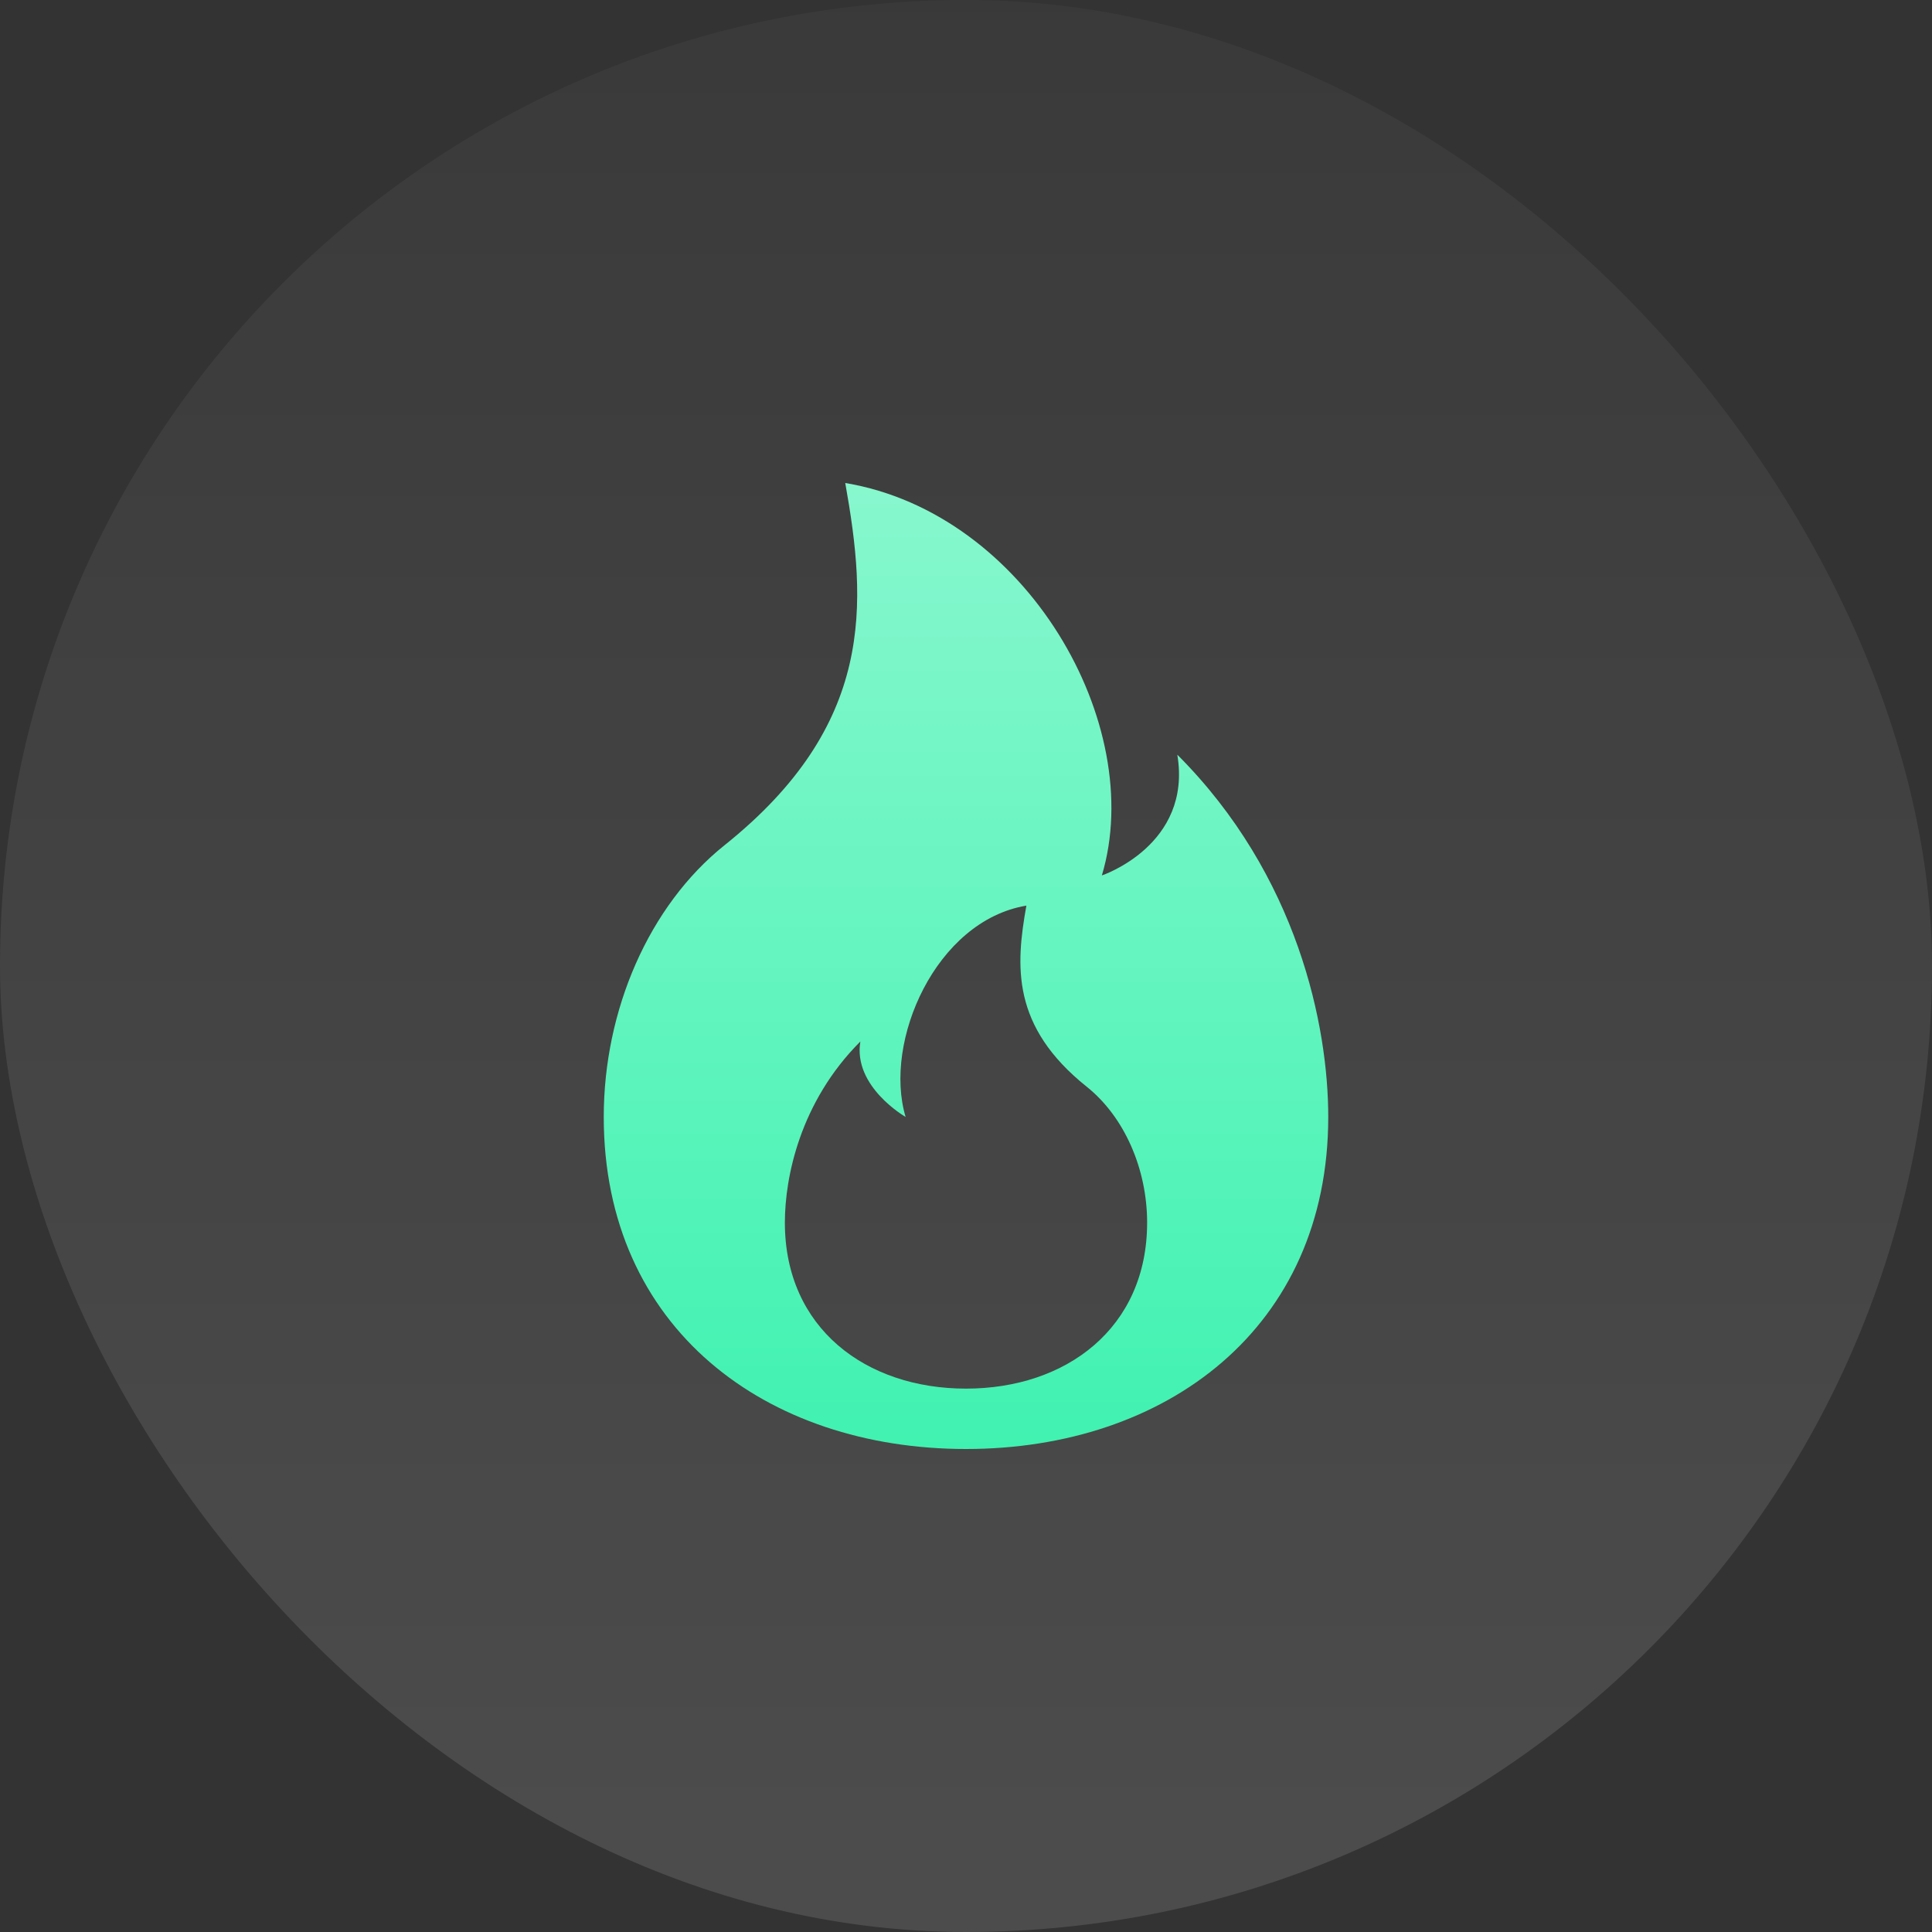
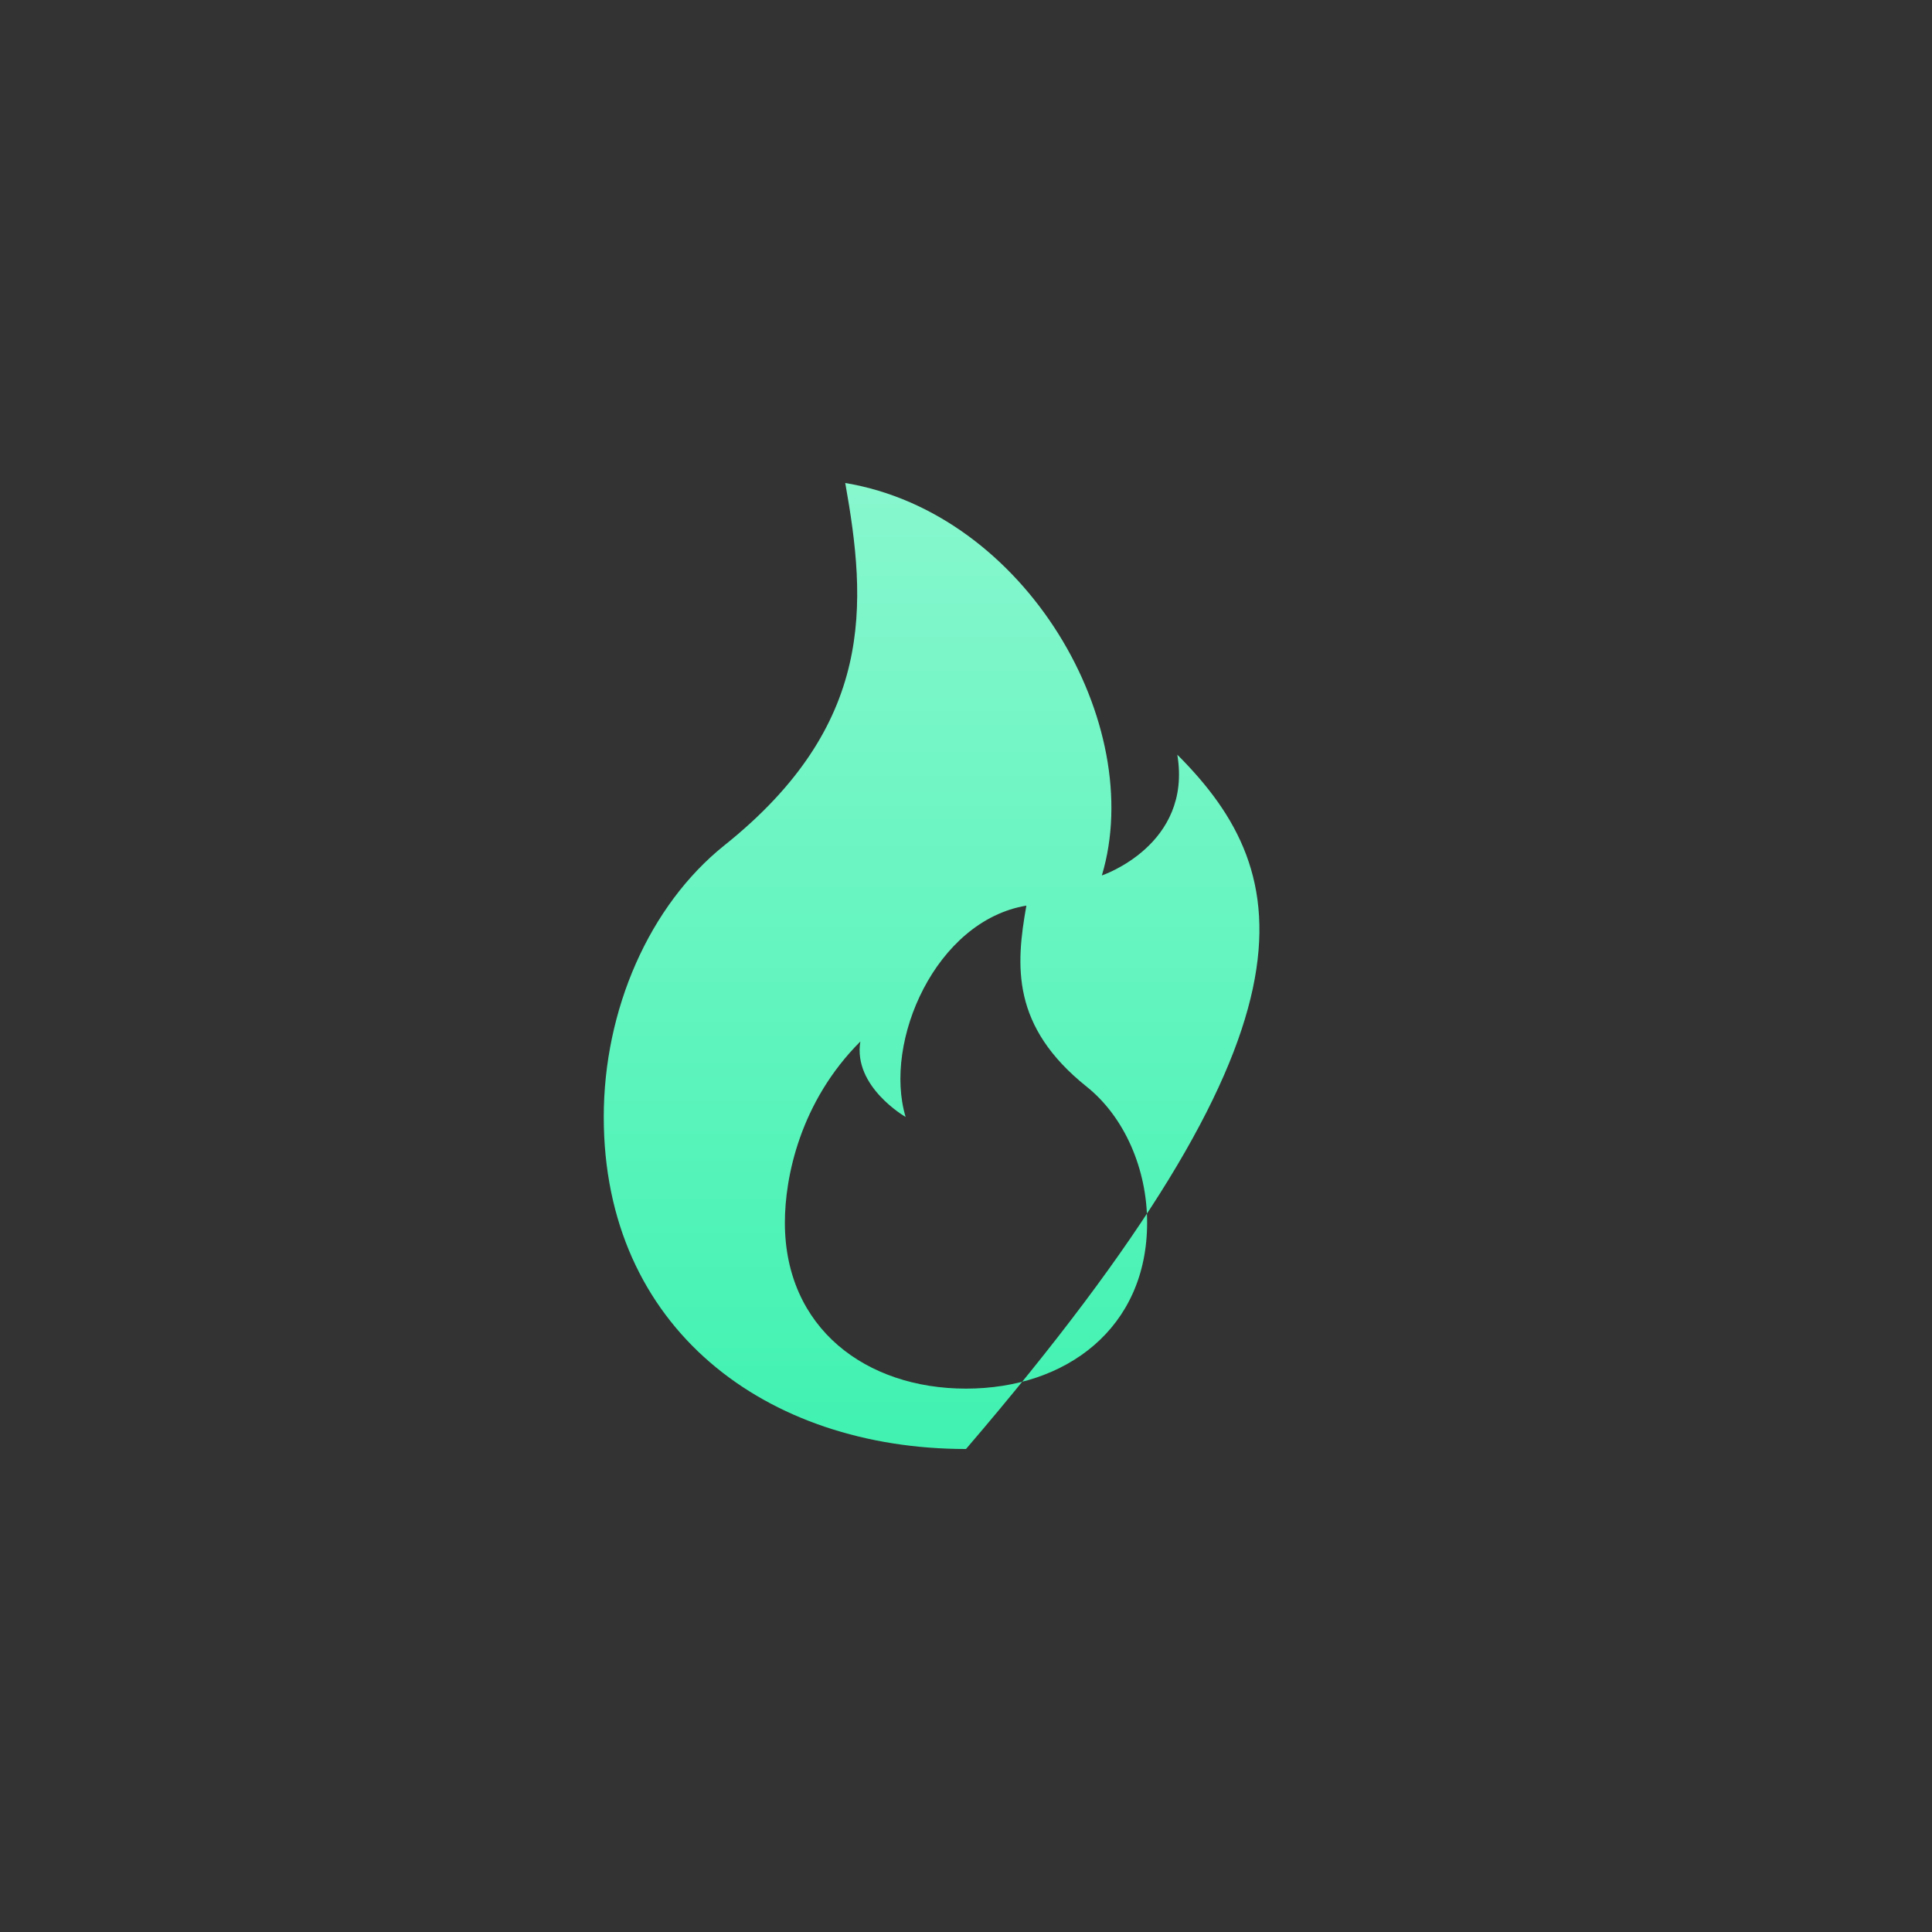
<svg xmlns="http://www.w3.org/2000/svg" width="56" height="56" viewBox="0 0 56 56" fill="none">
  <rect x="0" y="0" width="56" height="56" fill="#333333" stroke="none" />
-   <rect width="56" height="56" rx="28" fill="url(#paint0_linear_2240_8228)" fill-opacity="0.12" />
-   <path d="M28 42C33.799 42 38.5 38.5 38.5 32.375C38.5 29.75 37.625 25.375 34.125 21.875C34.562 24.5 31.938 25.375 31.938 25.375C33.25 21 29.75 14.875 24.5 14C25.125 17.5 25.375 21 21 24.5C18.812 26.25 17.5 29.276 17.5 32.375C17.5 38.5 22.201 42 28 42ZM28 40.25C25.101 40.25 22.75 38.5 22.75 35.438C22.75 34.125 23.188 31.938 24.938 30.188C24.719 31.5 26.25 32.375 26.25 32.375C25.594 30.188 27.125 26.688 29.75 26.25C29.438 28 29.312 29.75 31.5 31.5C32.594 32.375 33.25 33.888 33.25 35.438C33.25 38.5 30.899 40.25 28 40.25Z" fill="url(#paint1_linear_2240_8228)" />
+   <path d="M28 42C38.5 29.75 37.625 25.375 34.125 21.875C34.562 24.5 31.938 25.375 31.938 25.375C33.25 21 29.75 14.875 24.5 14C25.125 17.5 25.375 21 21 24.5C18.812 26.25 17.5 29.276 17.5 32.375C17.5 38.5 22.201 42 28 42ZM28 40.25C25.101 40.25 22.75 38.5 22.75 35.438C22.75 34.125 23.188 31.938 24.938 30.188C24.719 31.5 26.25 32.375 26.25 32.375C25.594 30.188 27.125 26.688 29.75 26.25C29.438 28 29.312 29.75 31.5 31.5C32.594 32.375 33.25 33.888 33.25 35.438C33.25 38.5 30.899 40.25 28 40.25Z" fill="url(#paint1_linear_2240_8228)" />
  <defs>
    <linearGradient id="paint0_linear_2240_8228" x1="24.75" y1="-19.55" x2="24.75" y2="52.05" gradientUnits="userSpaceOnUse">
      <stop stop-color="white" stop-opacity="0" />
      <stop offset="1" stop-color="white" />
    </linearGradient>
    <linearGradient id="paint1_linear_2240_8228" x1="28" y1="14.133" x2="28" y2="42" gradientUnits="userSpaceOnUse">
      <stop stop-color="#87F7CE" />
      <stop offset="1" stop-color="#40F2B1" />
    </linearGradient>
  </defs>
</svg>